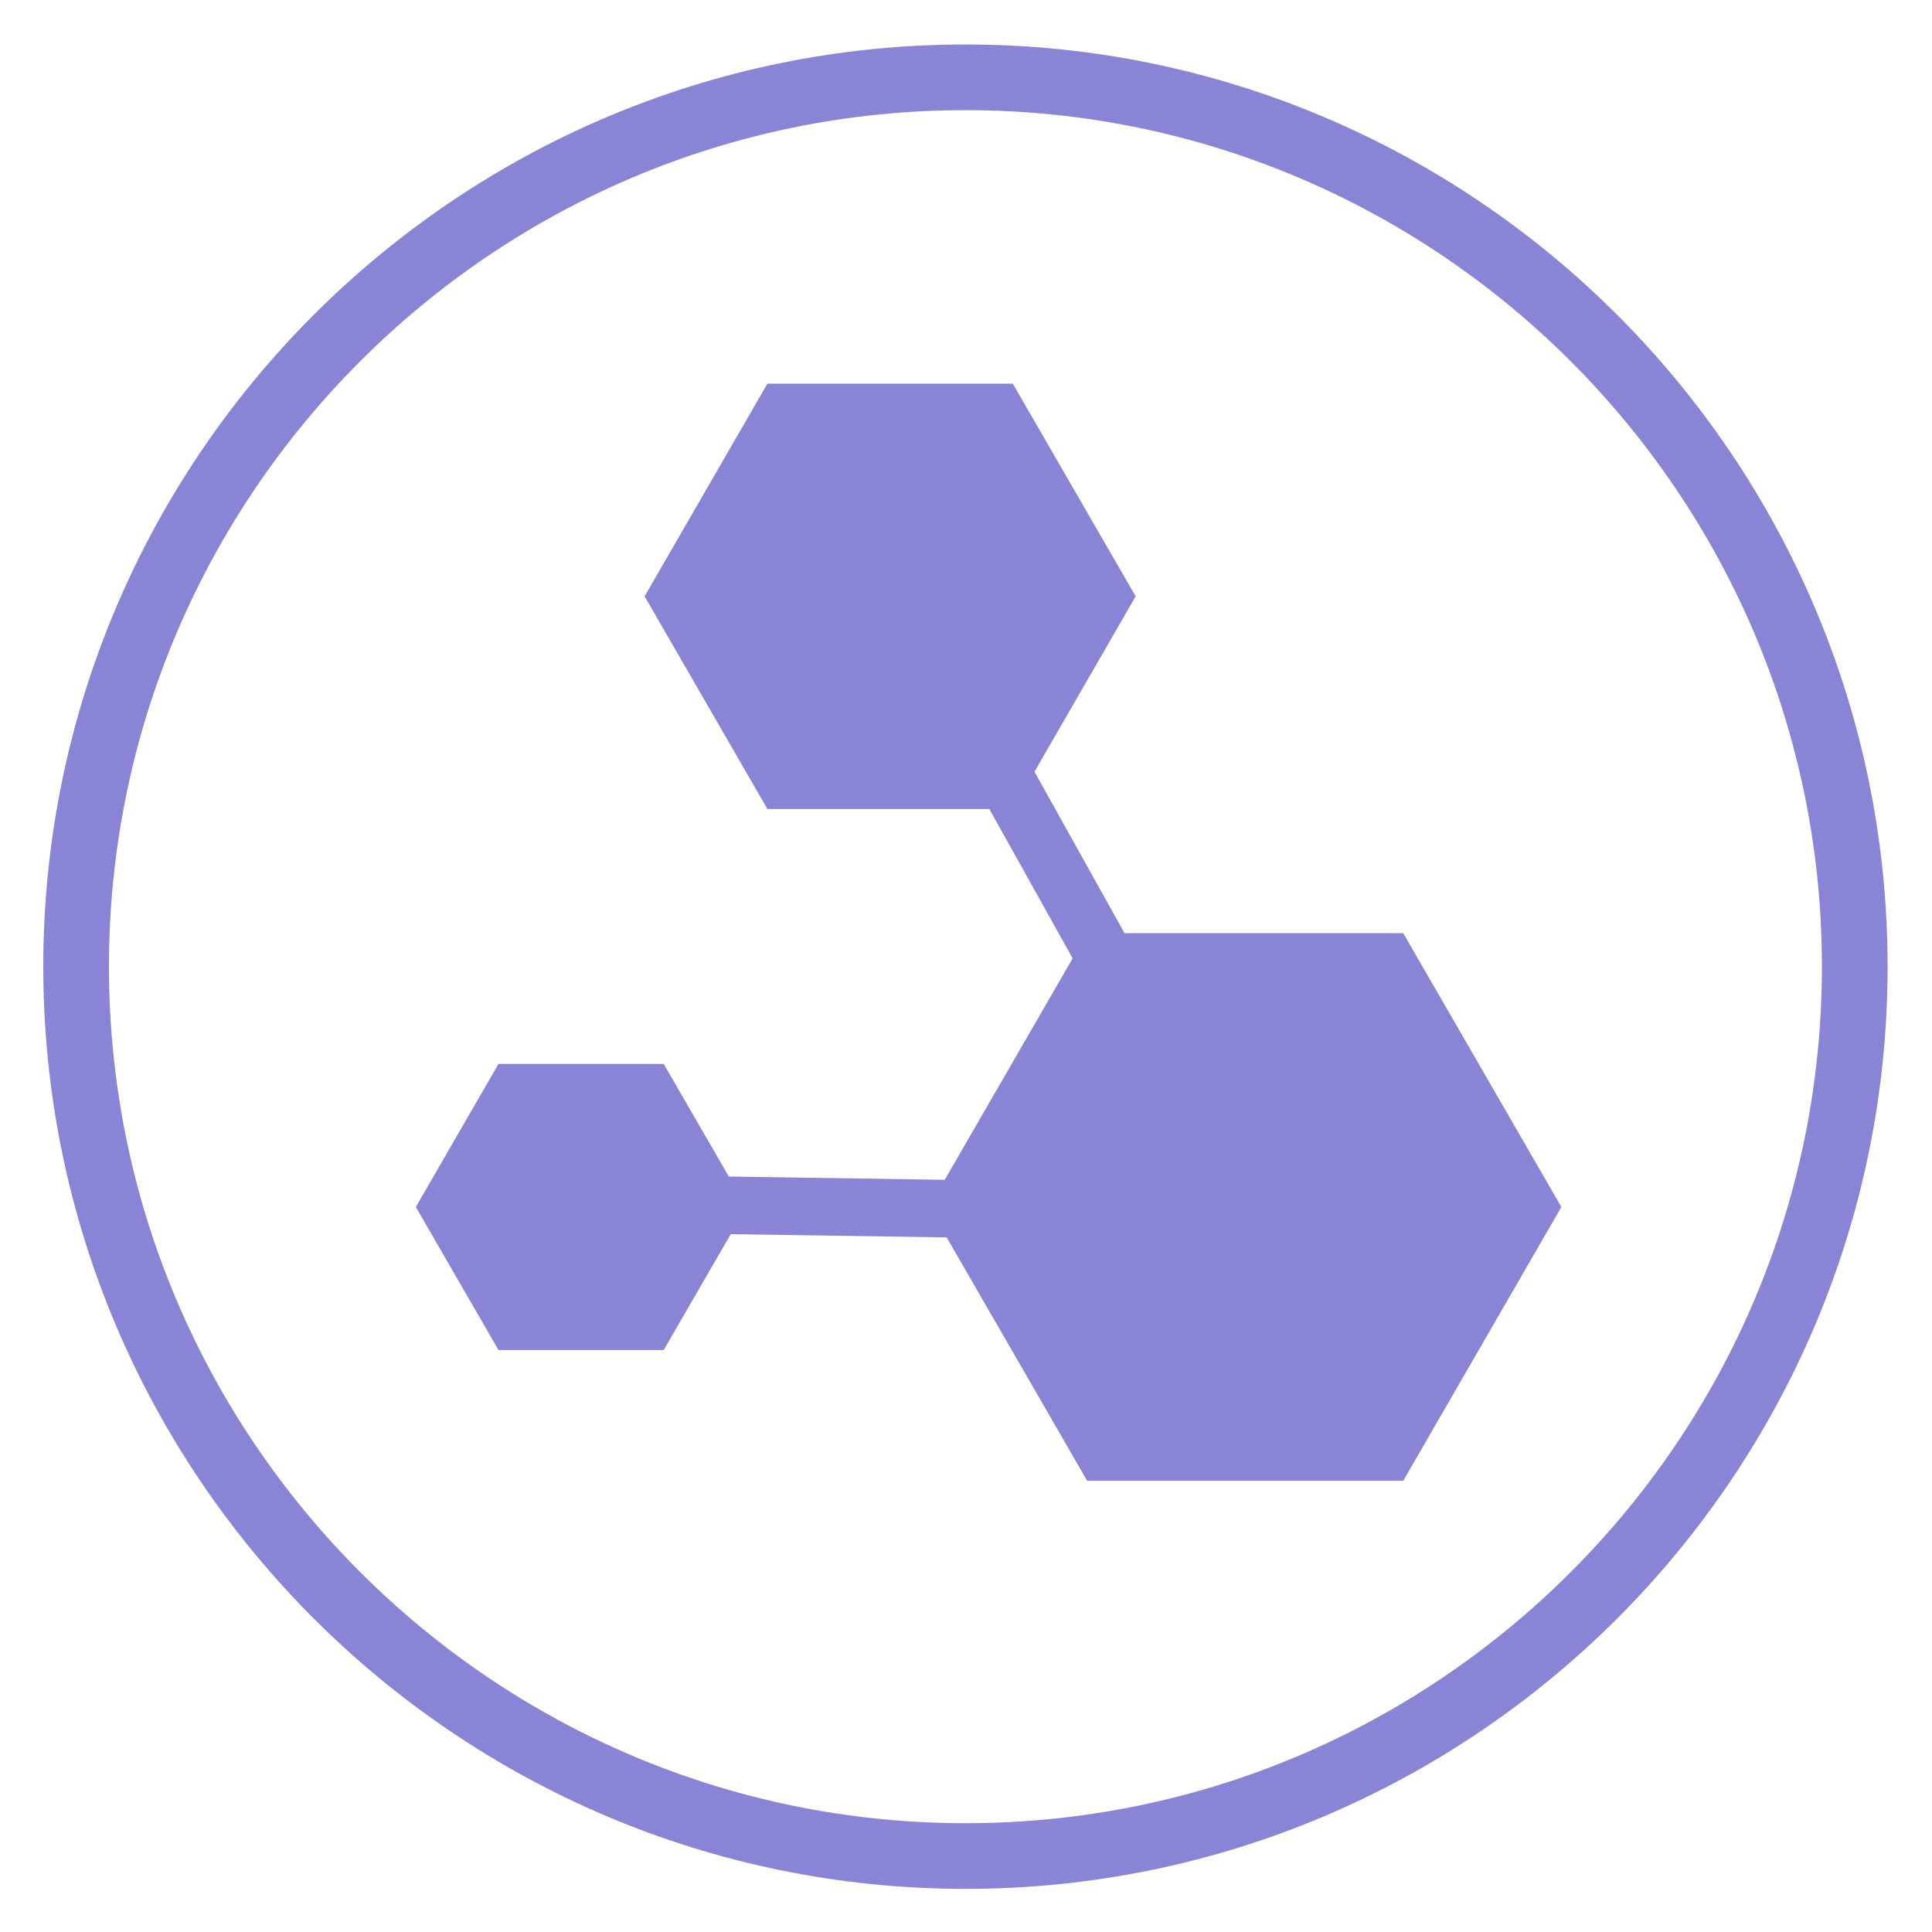
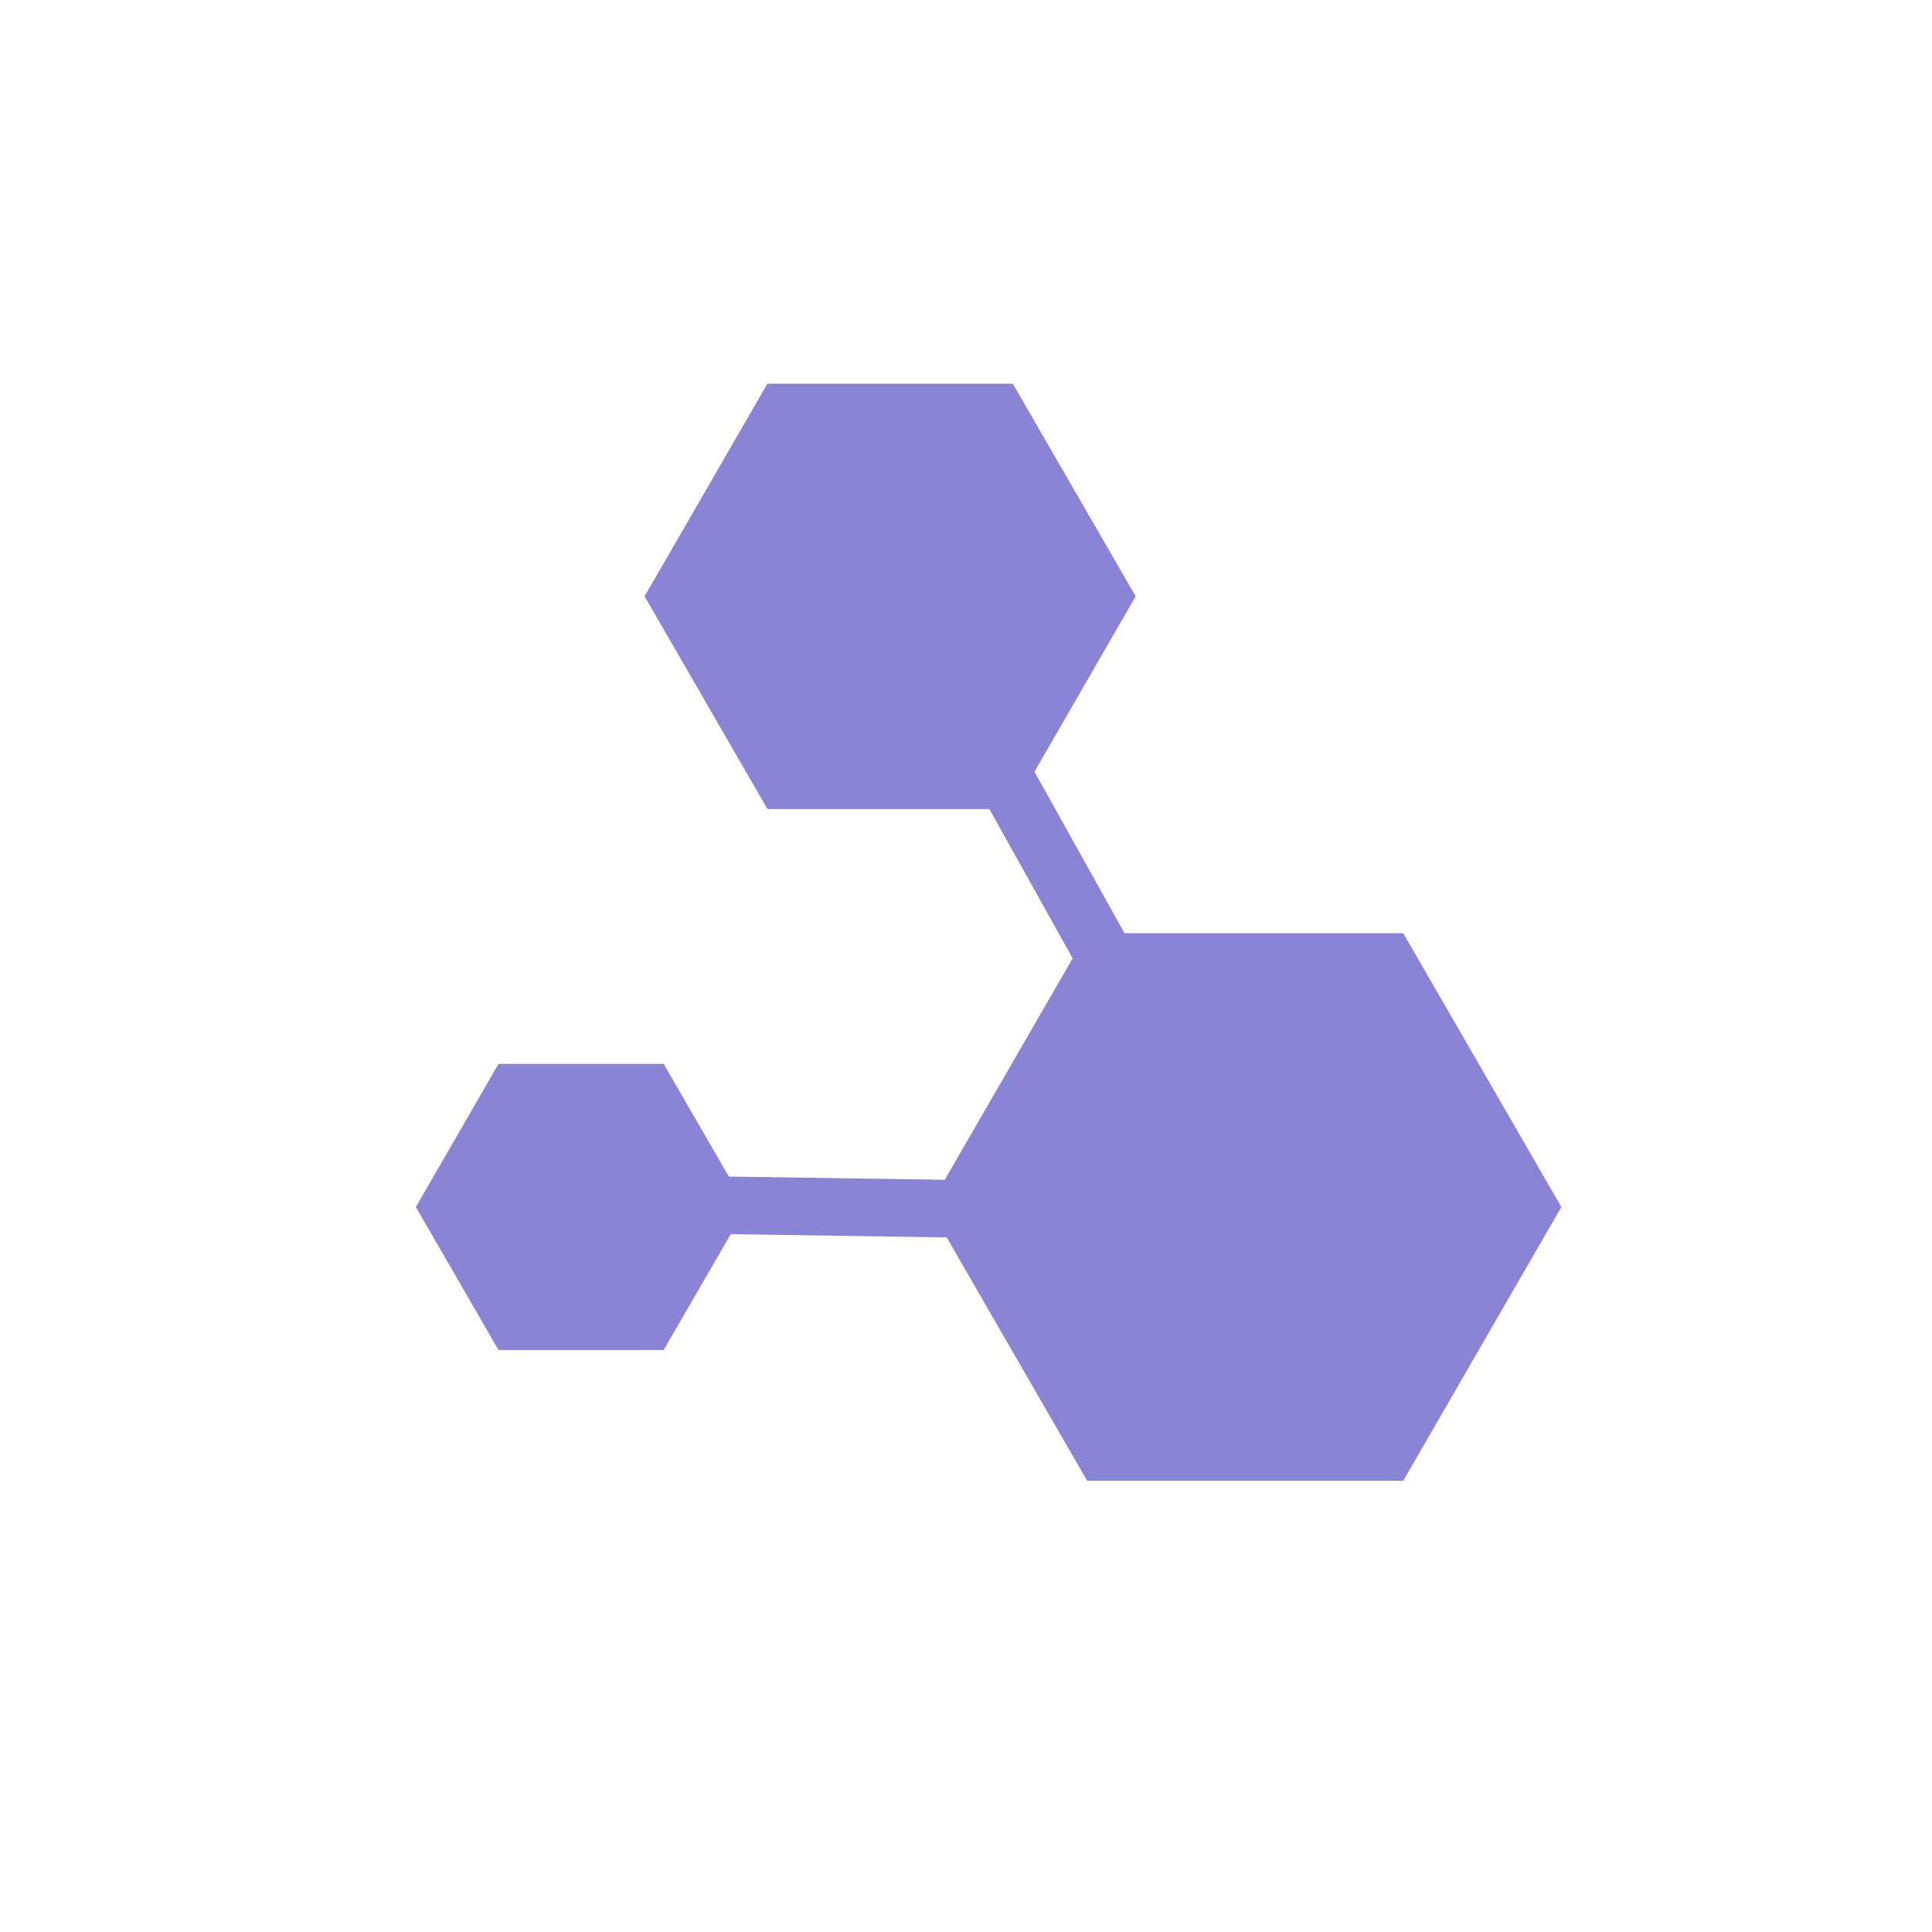
<svg xmlns="http://www.w3.org/2000/svg" viewBox="0 0 500 500" id="Layer_1">
  <defs>
    <style>.cls-1{fill:#8a84d6;}.cls-2{fill:none;stroke:#8a84d6;stroke-miterlimit:10;stroke-width:17px;}</style>
  </defs>
-   <path d="M249.86,20.01C122.95,20.01,19.7,123.26,19.7,250.17s103.25,230.17,230.17,230.17,230.14-103.26,230.14-230.17S376.75,20.01,249.86,20.01" class="cls-2" />
  <polygon points="363.16 241.51 291.03 241.51 267.72 199.72 293.91 154.33 262.11 99.29 198.61 99.29 166.82 154.33 198.61 209.37 256.04 209.37 277.6 248.02 244.5 305.33 188.62 304.49 171.76 275.34 129.01 275.34 107.62 312.37 129.01 349.39 171.76 349.39 189.11 319.4 245 320.24 281.35 383.22 363.16 383.22 404.08 312.37 363.16 241.51" class="cls-1" />
</svg>